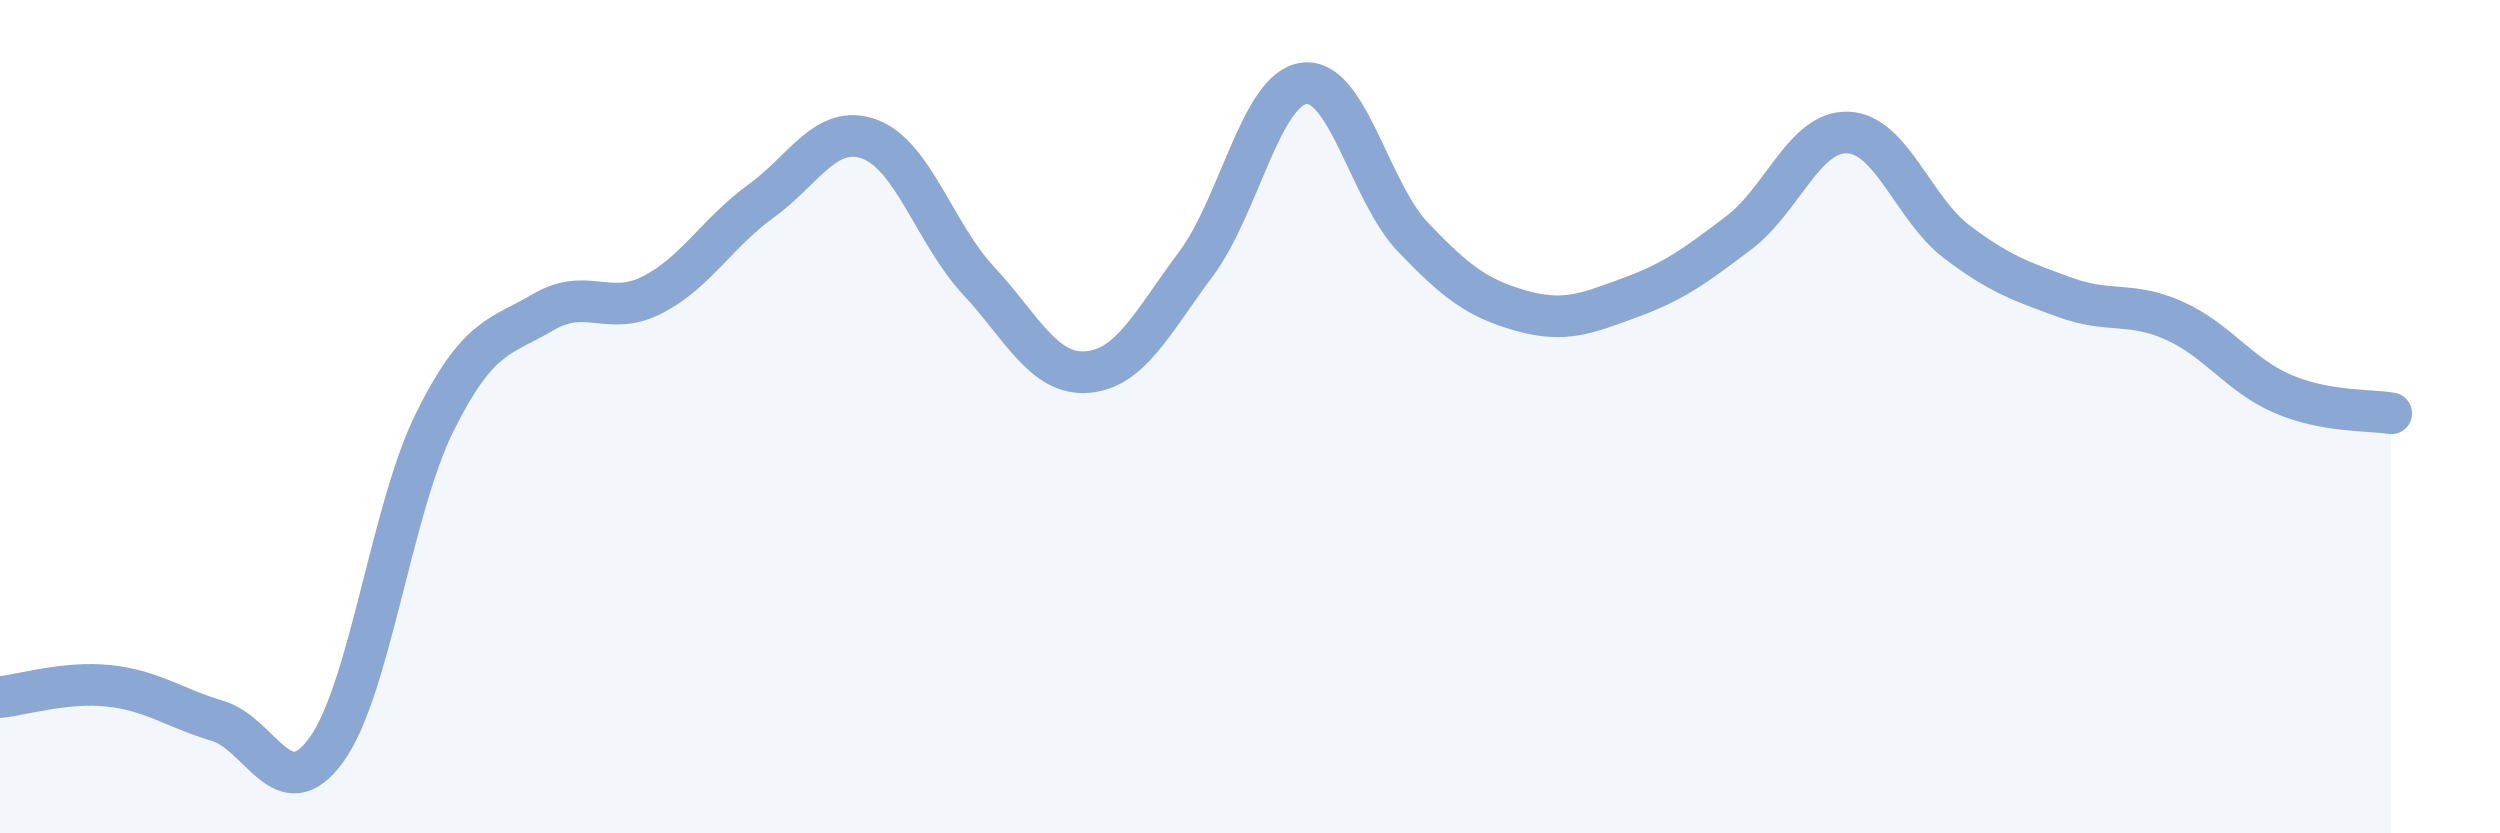
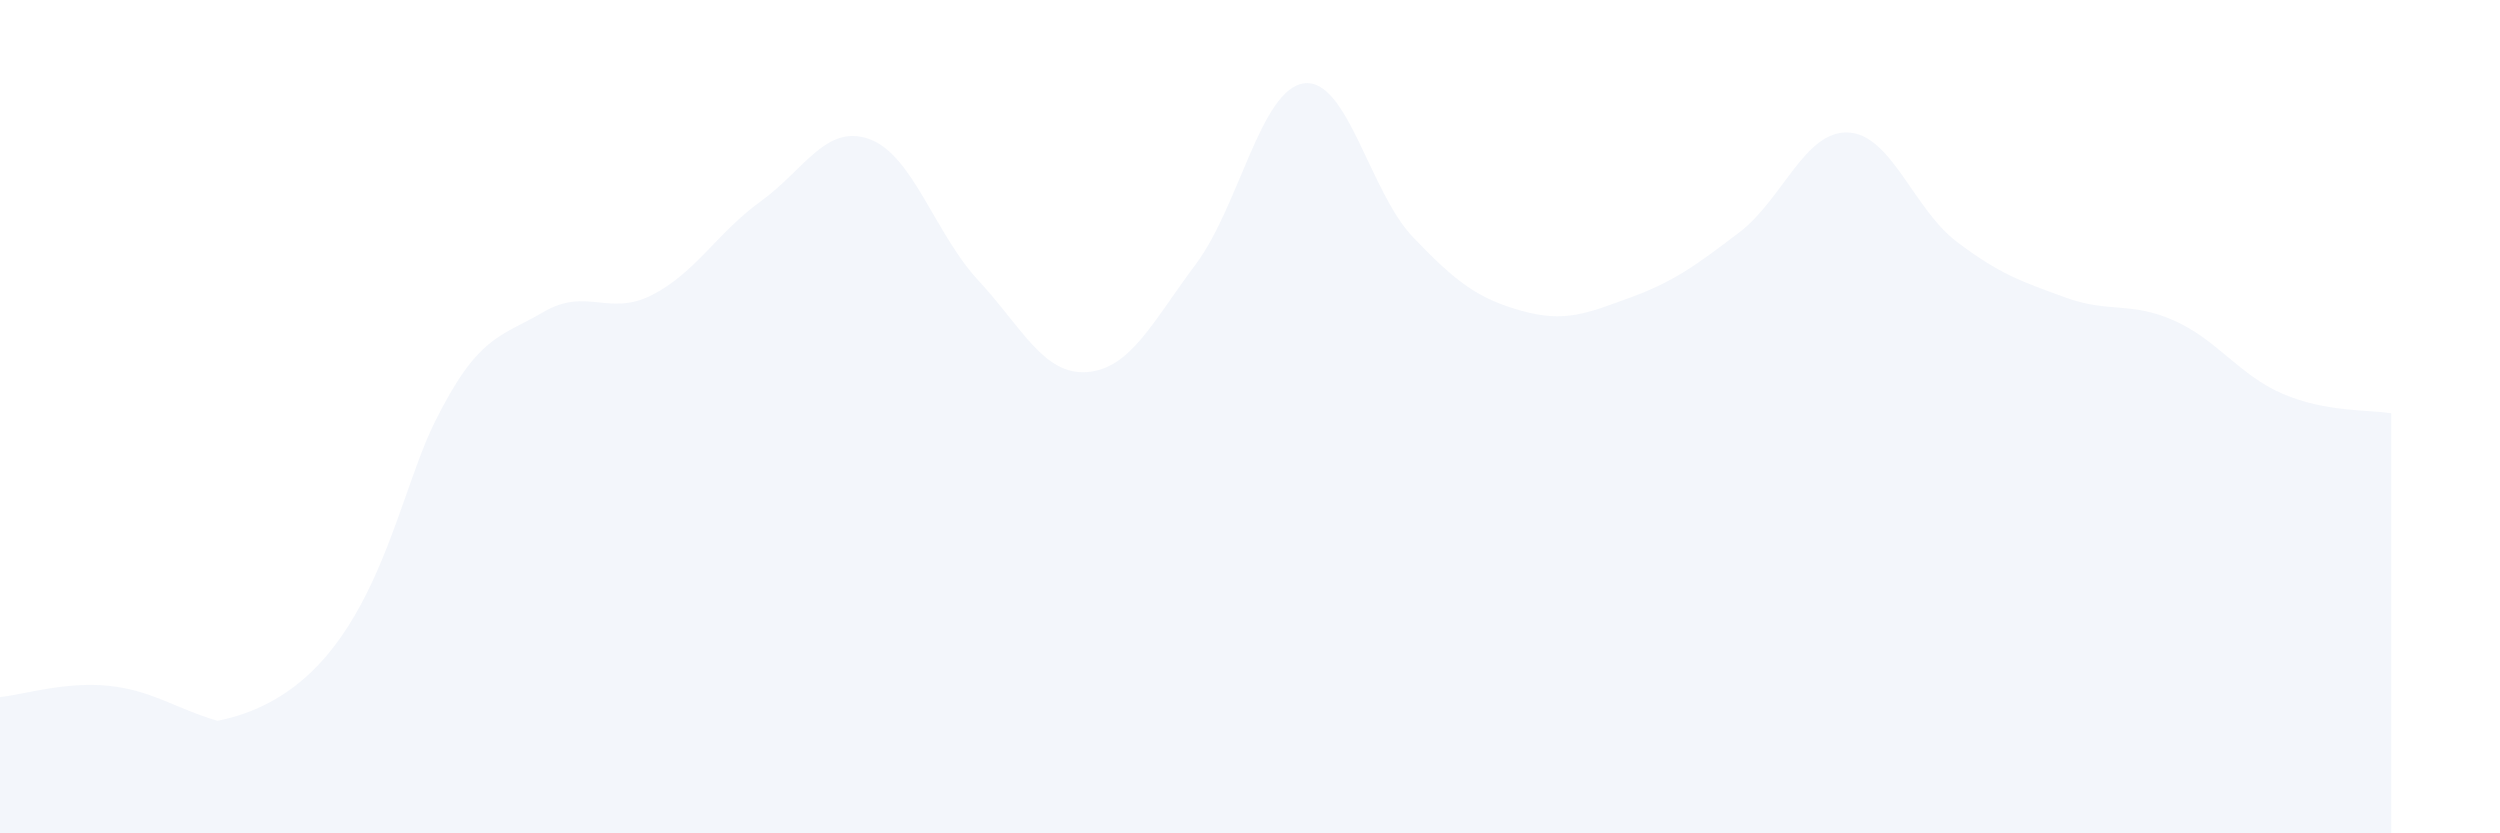
<svg xmlns="http://www.w3.org/2000/svg" width="60" height="20" viewBox="0 0 60 20">
-   <path d="M 0,16.73 C 0.52,16.68 1.57,16.35 2.61,16.46 C 3.65,16.57 4.18,16.99 5.22,17.3 C 6.26,17.61 6.79,19.43 7.83,18 C 8.87,16.57 9.39,12.24 10.43,10.14 C 11.47,8.04 12,8.1 13.04,7.49 C 14.08,6.88 14.61,7.61 15.65,7.08 C 16.69,6.55 17.22,5.58 18.26,4.83 C 19.3,4.08 19.83,2.96 20.87,3.34 C 21.91,3.72 22.44,5.61 23.48,6.73 C 24.52,7.85 25.05,9.01 26.09,8.93 C 27.13,8.85 27.66,7.73 28.7,6.34 C 29.74,4.95 30.26,2.13 31.3,2 C 32.34,1.87 32.87,4.6 33.91,5.69 C 34.95,6.78 35.48,7.17 36.52,7.46 C 37.56,7.75 38.09,7.52 39.13,7.14 C 40.17,6.76 40.7,6.37 41.74,5.58 C 42.78,4.79 43.31,3.14 44.35,3.18 C 45.39,3.22 45.92,5.01 46.96,5.8 C 48,6.59 48.53,6.76 49.57,7.14 C 50.61,7.52 51.13,7.23 52.17,7.69 C 53.21,8.15 53.74,9 54.78,9.45 C 55.82,9.9 56.87,9.83 57.39,9.92L57.39 20L0 20Z" fill="#8ba7d3" opacity="0.1" stroke-linecap="round" stroke-linejoin="round" />
-   <path d="M 0,16.73 C 0.52,16.68 1.57,16.35 2.61,16.46 C 3.65,16.57 4.18,16.99 5.22,17.3 C 6.26,17.61 6.79,19.43 7.83,18 C 8.87,16.57 9.39,12.24 10.43,10.14 C 11.47,8.04 12,8.1 13.04,7.49 C 14.08,6.88 14.61,7.61 15.65,7.08 C 16.69,6.55 17.22,5.58 18.26,4.83 C 19.3,4.08 19.83,2.96 20.87,3.34 C 21.91,3.72 22.44,5.61 23.48,6.73 C 24.52,7.85 25.05,9.01 26.09,8.93 C 27.13,8.85 27.66,7.73 28.7,6.34 C 29.74,4.95 30.26,2.13 31.3,2 C 32.34,1.87 32.87,4.6 33.91,5.69 C 34.95,6.78 35.48,7.17 36.52,7.46 C 37.56,7.75 38.09,7.52 39.13,7.14 C 40.17,6.76 40.7,6.37 41.74,5.58 C 42.78,4.79 43.31,3.14 44.35,3.18 C 45.39,3.22 45.92,5.01 46.96,5.8 C 48,6.59 48.53,6.76 49.57,7.14 C 50.61,7.52 51.13,7.23 52.17,7.69 C 53.21,8.15 53.74,9 54.78,9.45 C 55.82,9.9 56.87,9.83 57.39,9.92" stroke="#8ba7d3" stroke-width="1" fill="none" stroke-linecap="round" stroke-linejoin="round" />
+   <path d="M 0,16.73 C 0.52,16.68 1.57,16.35 2.61,16.46 C 3.65,16.57 4.18,16.99 5.22,17.3 C 8.87,16.57 9.39,12.24 10.43,10.14 C 11.47,8.04 12,8.1 13.04,7.49 C 14.08,6.88 14.61,7.61 15.65,7.08 C 16.69,6.55 17.22,5.58 18.26,4.83 C 19.3,4.08 19.83,2.96 20.87,3.34 C 21.91,3.72 22.44,5.61 23.48,6.73 C 24.52,7.85 25.05,9.01 26.09,8.93 C 27.13,8.85 27.66,7.73 28.7,6.34 C 29.74,4.95 30.26,2.13 31.3,2 C 32.34,1.87 32.87,4.6 33.91,5.69 C 34.95,6.78 35.48,7.17 36.52,7.46 C 37.56,7.75 38.09,7.52 39.13,7.14 C 40.17,6.76 40.7,6.37 41.74,5.58 C 42.78,4.79 43.31,3.14 44.35,3.18 C 45.39,3.22 45.92,5.01 46.96,5.8 C 48,6.59 48.53,6.76 49.57,7.14 C 50.61,7.52 51.13,7.23 52.17,7.69 C 53.21,8.15 53.74,9 54.78,9.45 C 55.82,9.9 56.87,9.83 57.39,9.92L57.39 20L0 20Z" fill="#8ba7d3" opacity="0.1" stroke-linecap="round" stroke-linejoin="round" />
</svg>